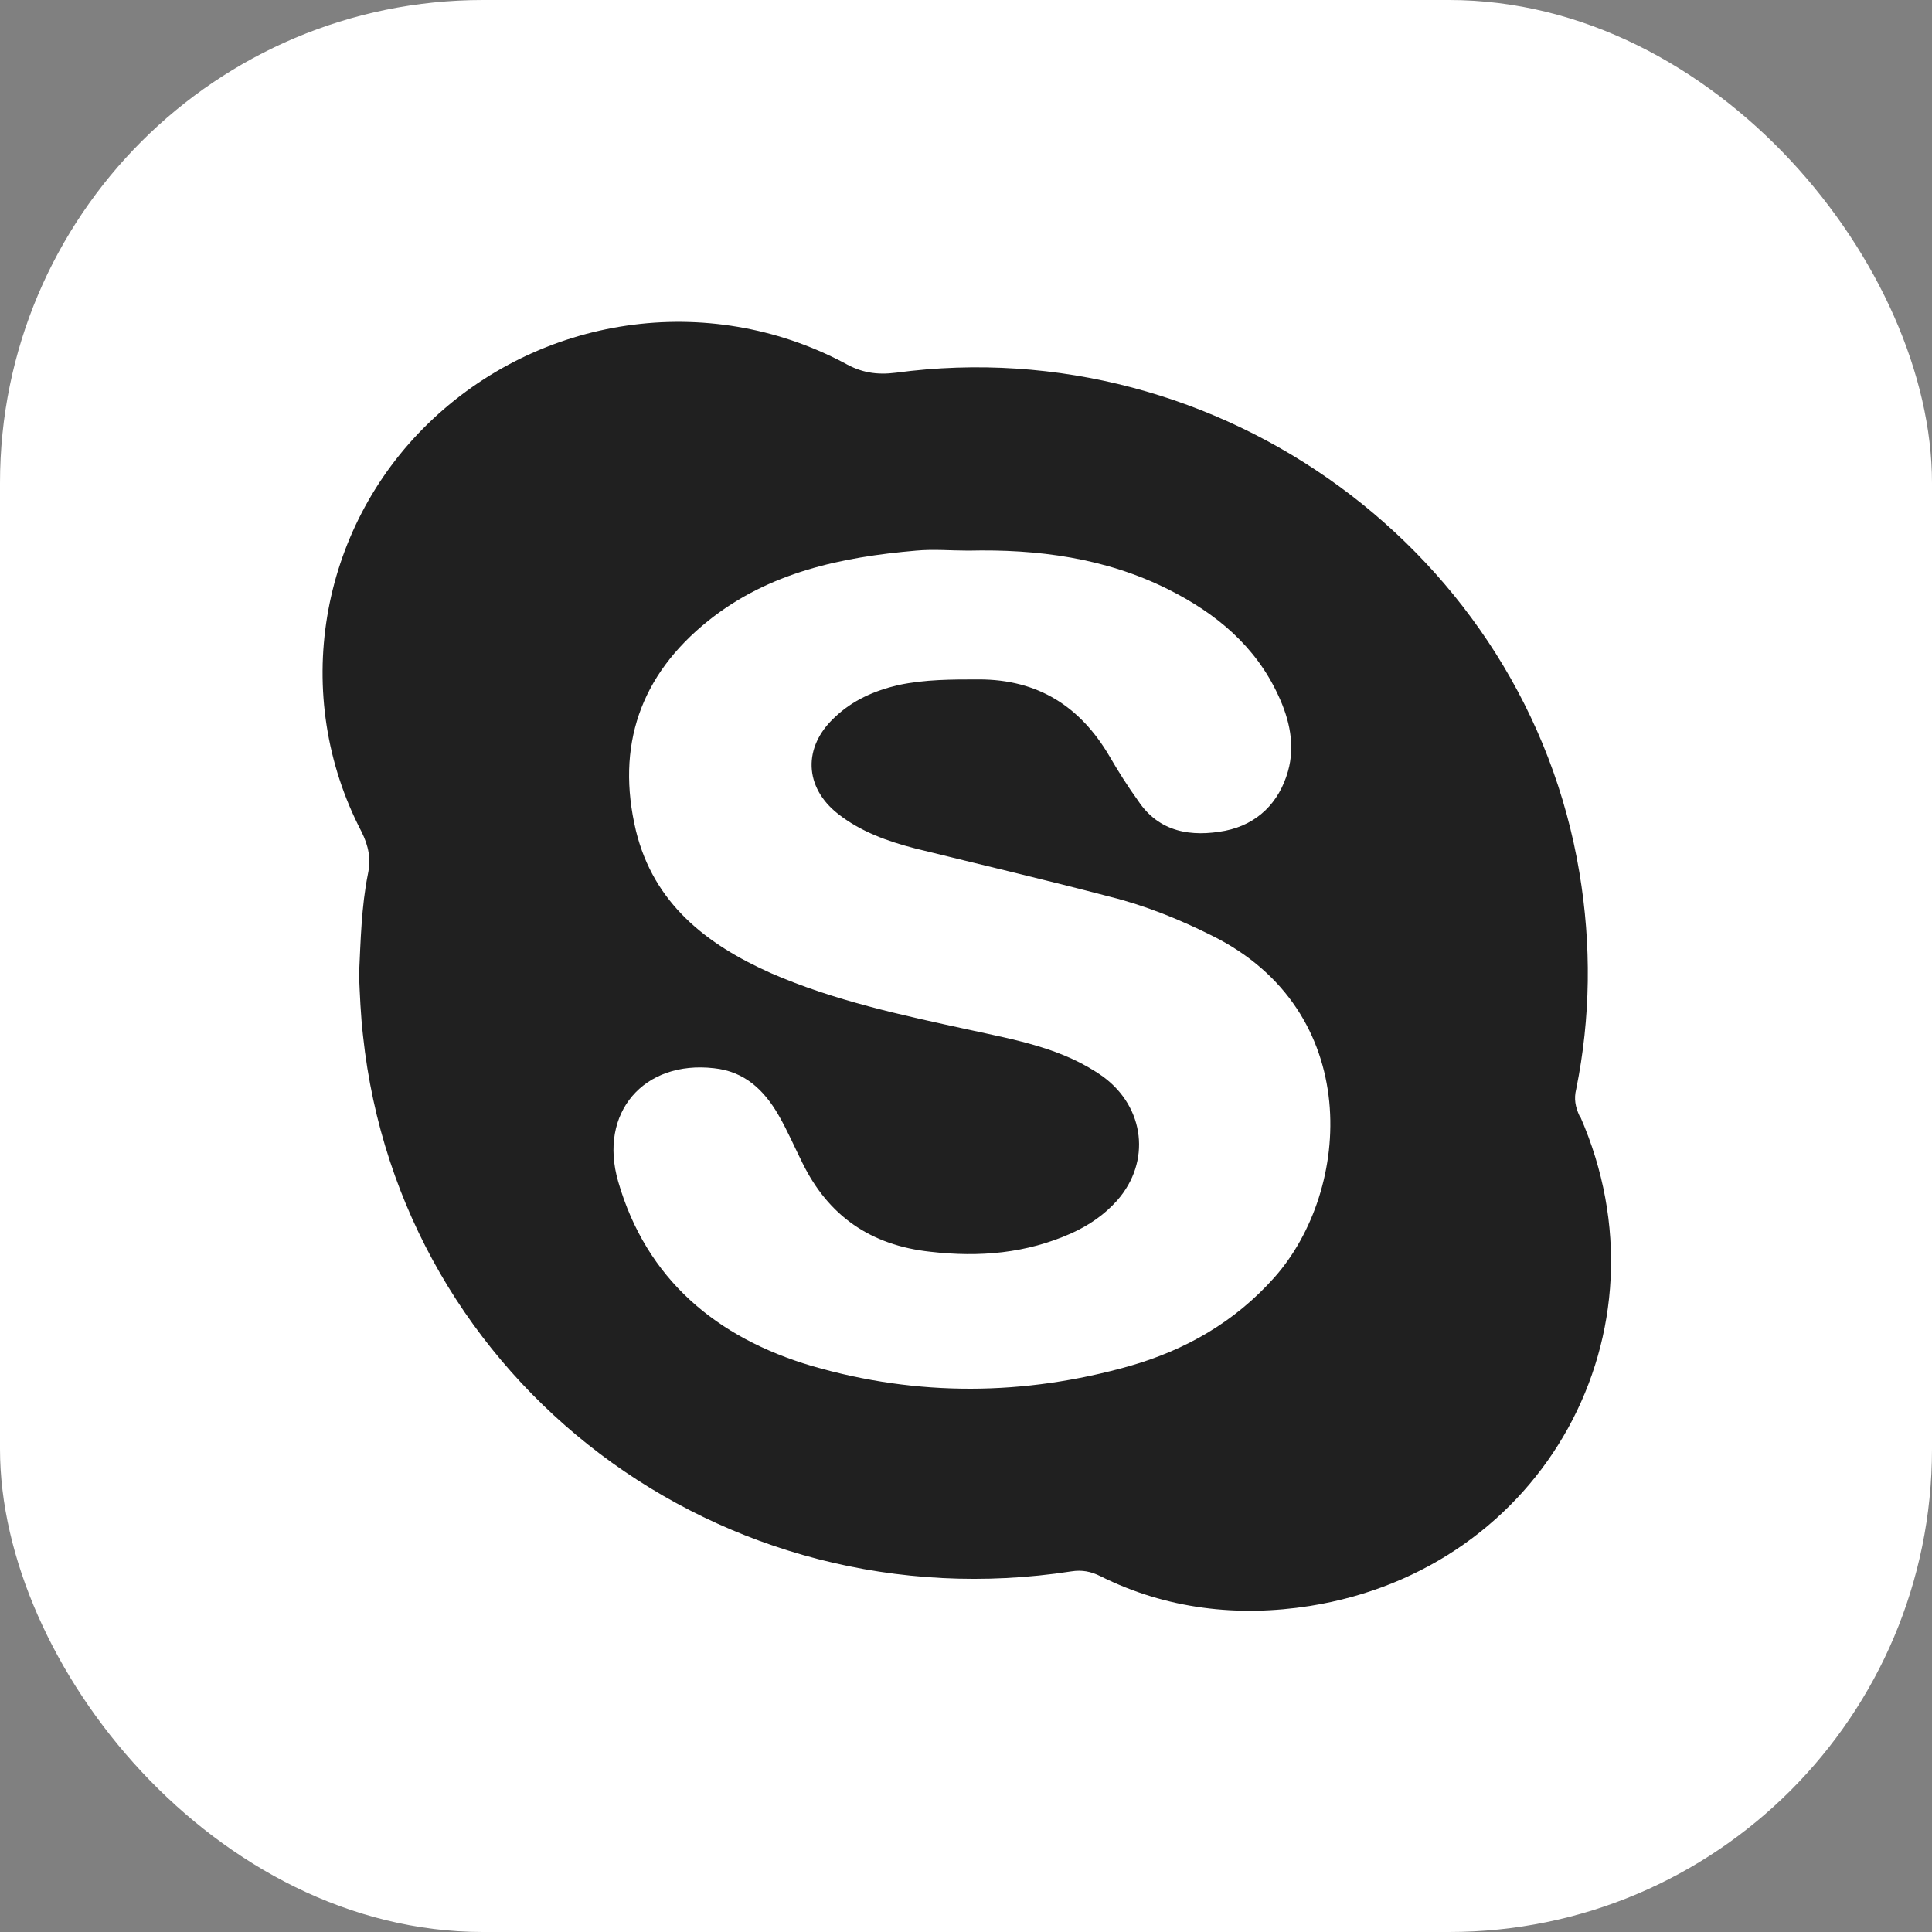
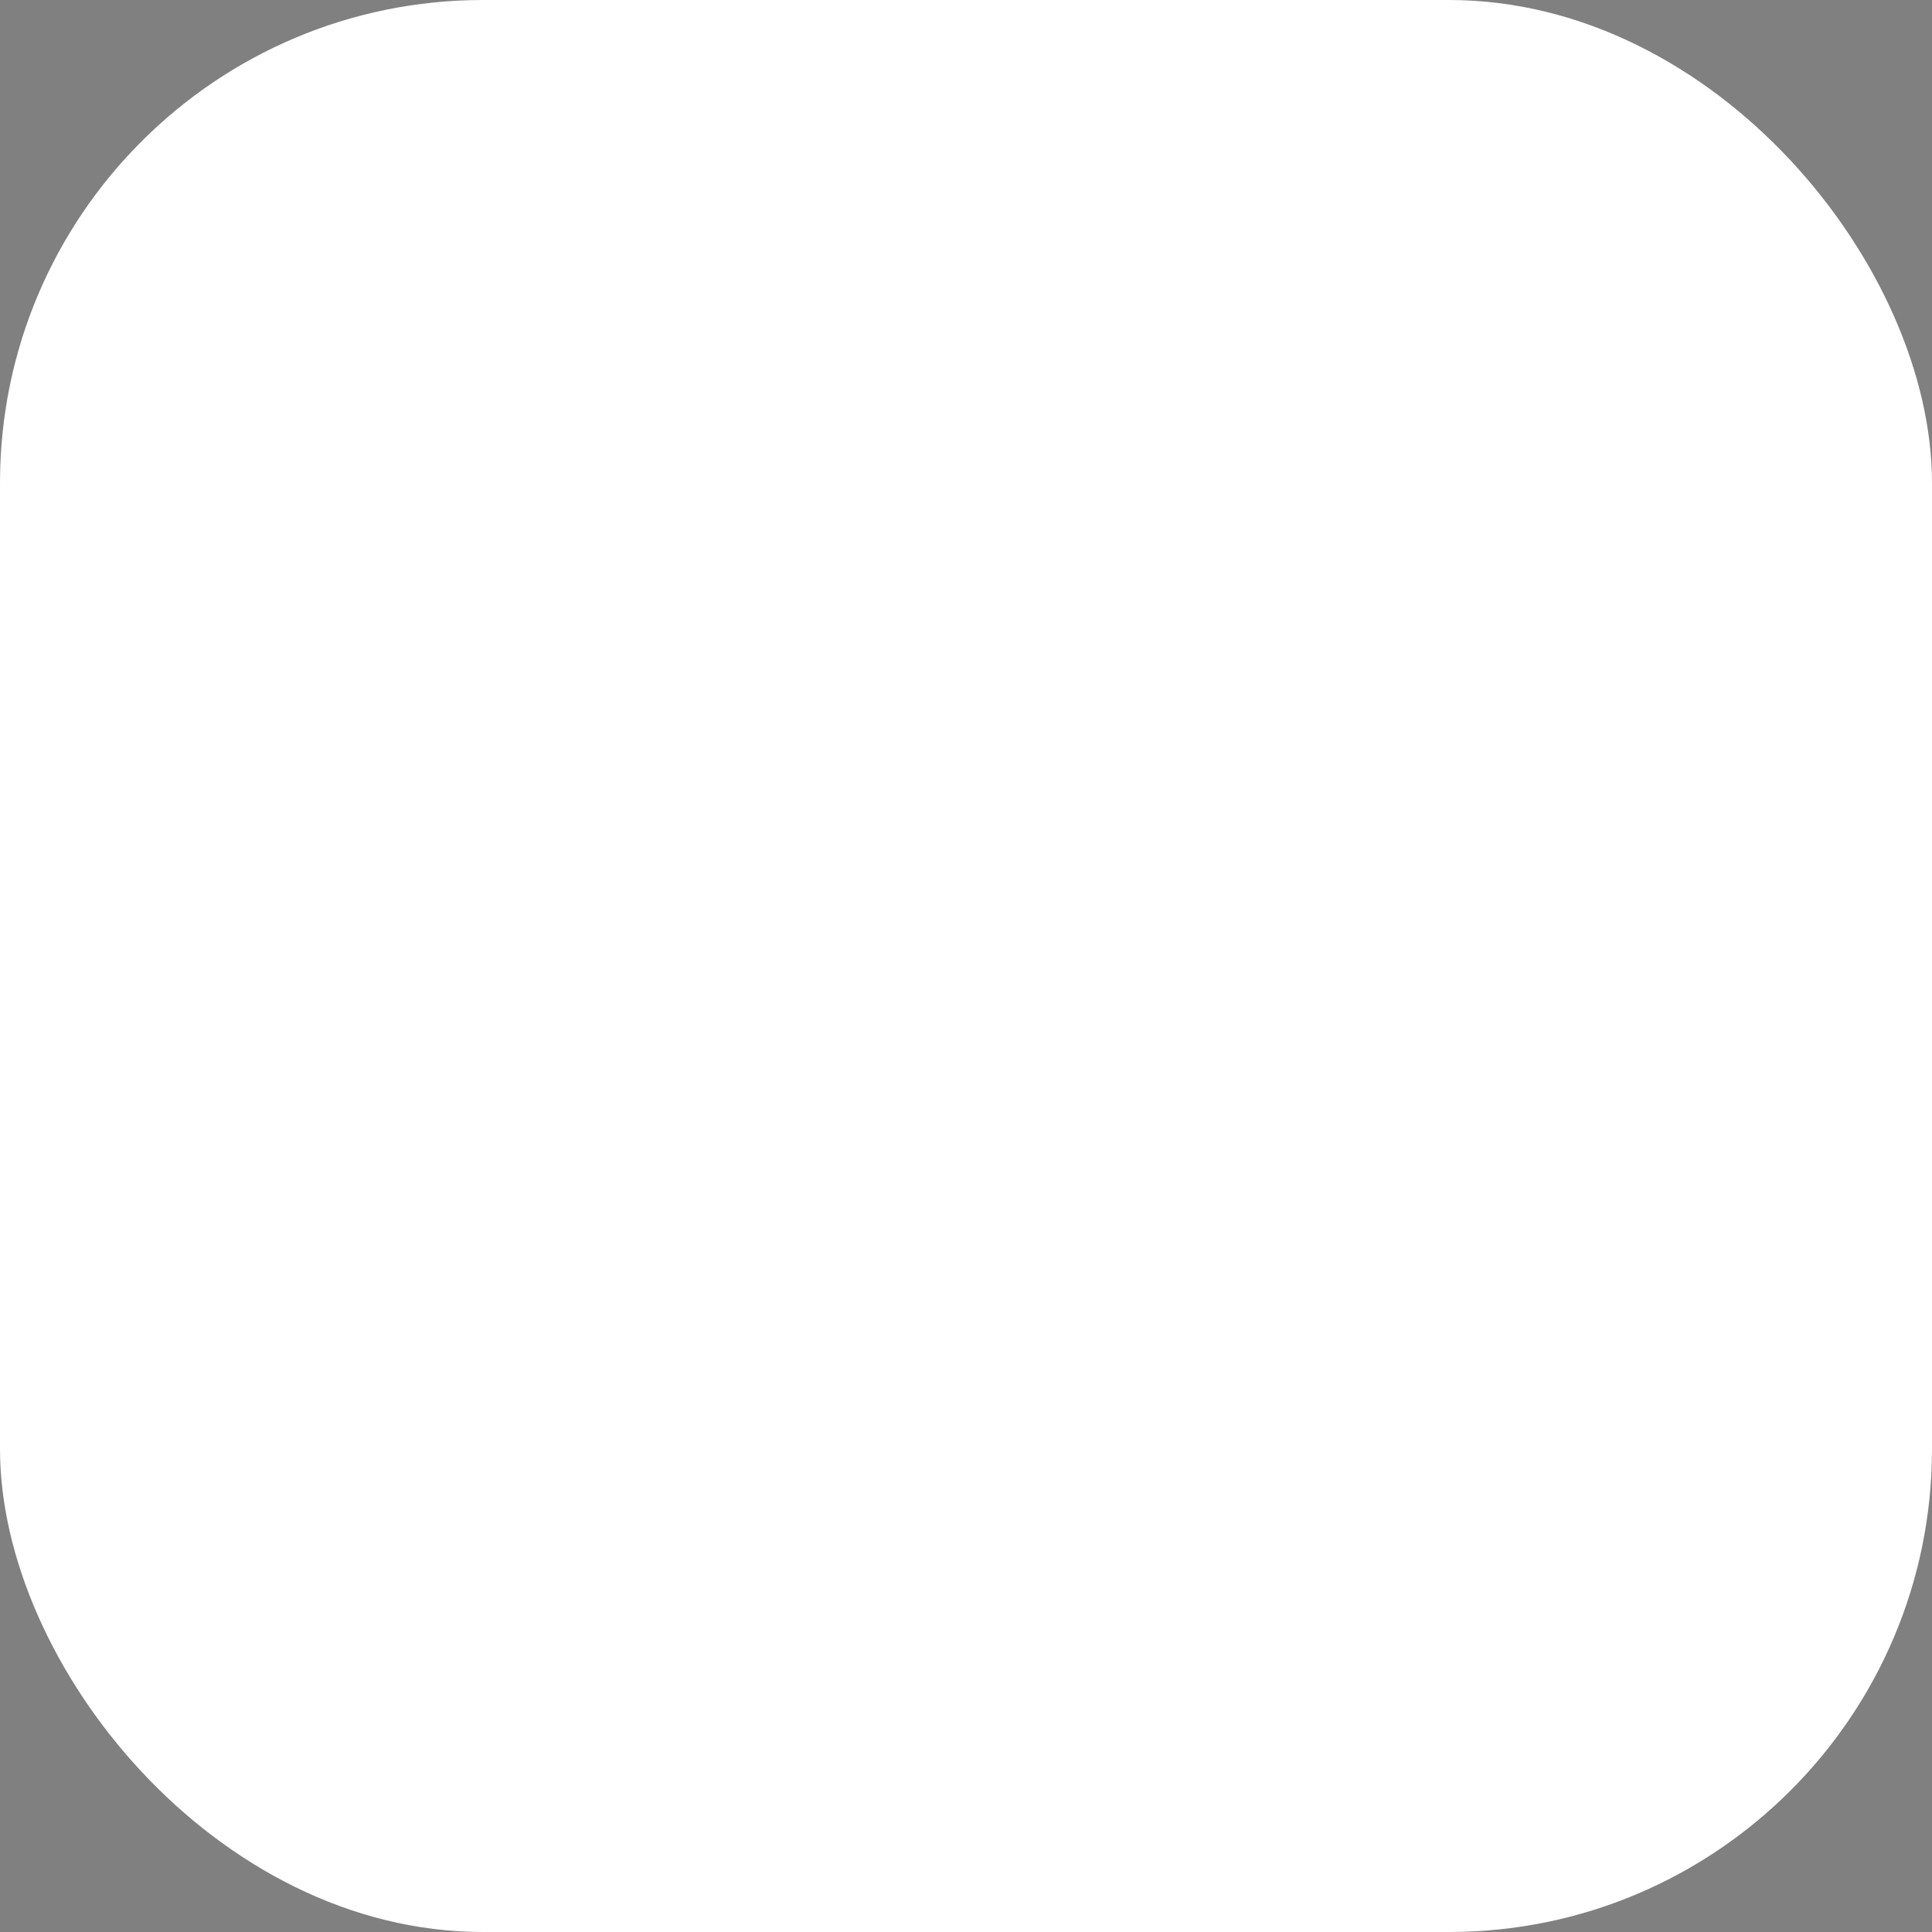
<svg xmlns="http://www.w3.org/2000/svg" id="Livello_2" data-name="Livello 2" viewBox="0 0 24 24">
  <rect x="0" y="0" width="24" height="24" fill="#808080" stroke="none" />
  <defs>
    <style>
      .cls-1 {
        fill: #202020;
        fill-rule: evenodd;
      }

      .cls-1, .cls-2 {
        stroke-width: 0px;
      }

      .cls-2 {
        fill: #fff;
      }
    </style>
  </defs>
  <g id="Livello_1-2" data-name="Livello 1">
    <g>
      <rect class="cls-2" width="24" height="24" rx="6" ry="6" />
-       <path class="cls-1" d="M19.62,13.86c-.05-.11-.07-.21-.04-.33.18-.89.19-1.79.04-2.69-.66-3.97-4.46-6.75-8.49-6.21-.24.03-.43,0-.64-.12-1.7-.9-3.79-.59-5.17.75-1.36,1.32-1.71,3.38-.83,5.07.09.18.12.34.08.53-.08.4-.09.82-.11,1.25.01.24.02.5.05.76.46,4.3,4.45,7.32,8.8,6.65.13-.02.24,0,.36.06.82.41,1.71.51,2.6.37,2.91-.46,4.53-3.41,3.36-6.08ZM15.83,15.87c-.49.55-1.1.9-1.8,1.1-1.31.37-2.63.38-3.94,0-1.19-.35-2.06-1.08-2.41-2.29-.25-.86.32-1.51,1.19-1.41.38.04.62.27.8.58.11.19.2.4.3.6.32.65.84,1.02,1.59,1.1.61.07,1.19.02,1.75-.23.22-.1.41-.23.57-.41.42-.48.34-1.15-.17-1.53-.5-.36-1.09-.46-1.68-.59-.83-.18-1.67-.36-2.45-.7-.81-.36-1.46-.87-1.68-1.77-.25-1.05.05-1.93.9-2.61.75-.6,1.65-.79,2.58-.87.22-.02.43,0,.65,0,.86-.02,1.7.09,2.48.48.6.3,1.09.71,1.37,1.32.14.3.21.62.12.94-.11.39-.38.66-.78.74-.42.08-.82.02-1.08-.37-.13-.18-.25-.37-.36-.56-.36-.61-.88-.95-1.62-.95-.34,0-.67,0-1,.07-.3.07-.57.19-.79.4-.4.37-.38.87.04,1.2.28.22.61.34.96.43.81.2,1.62.39,2.42.6.44.11.86.28,1.26.48,1.89.93,1.75,3.16.78,4.25Z" />
    </g>
  </g>
</svg>